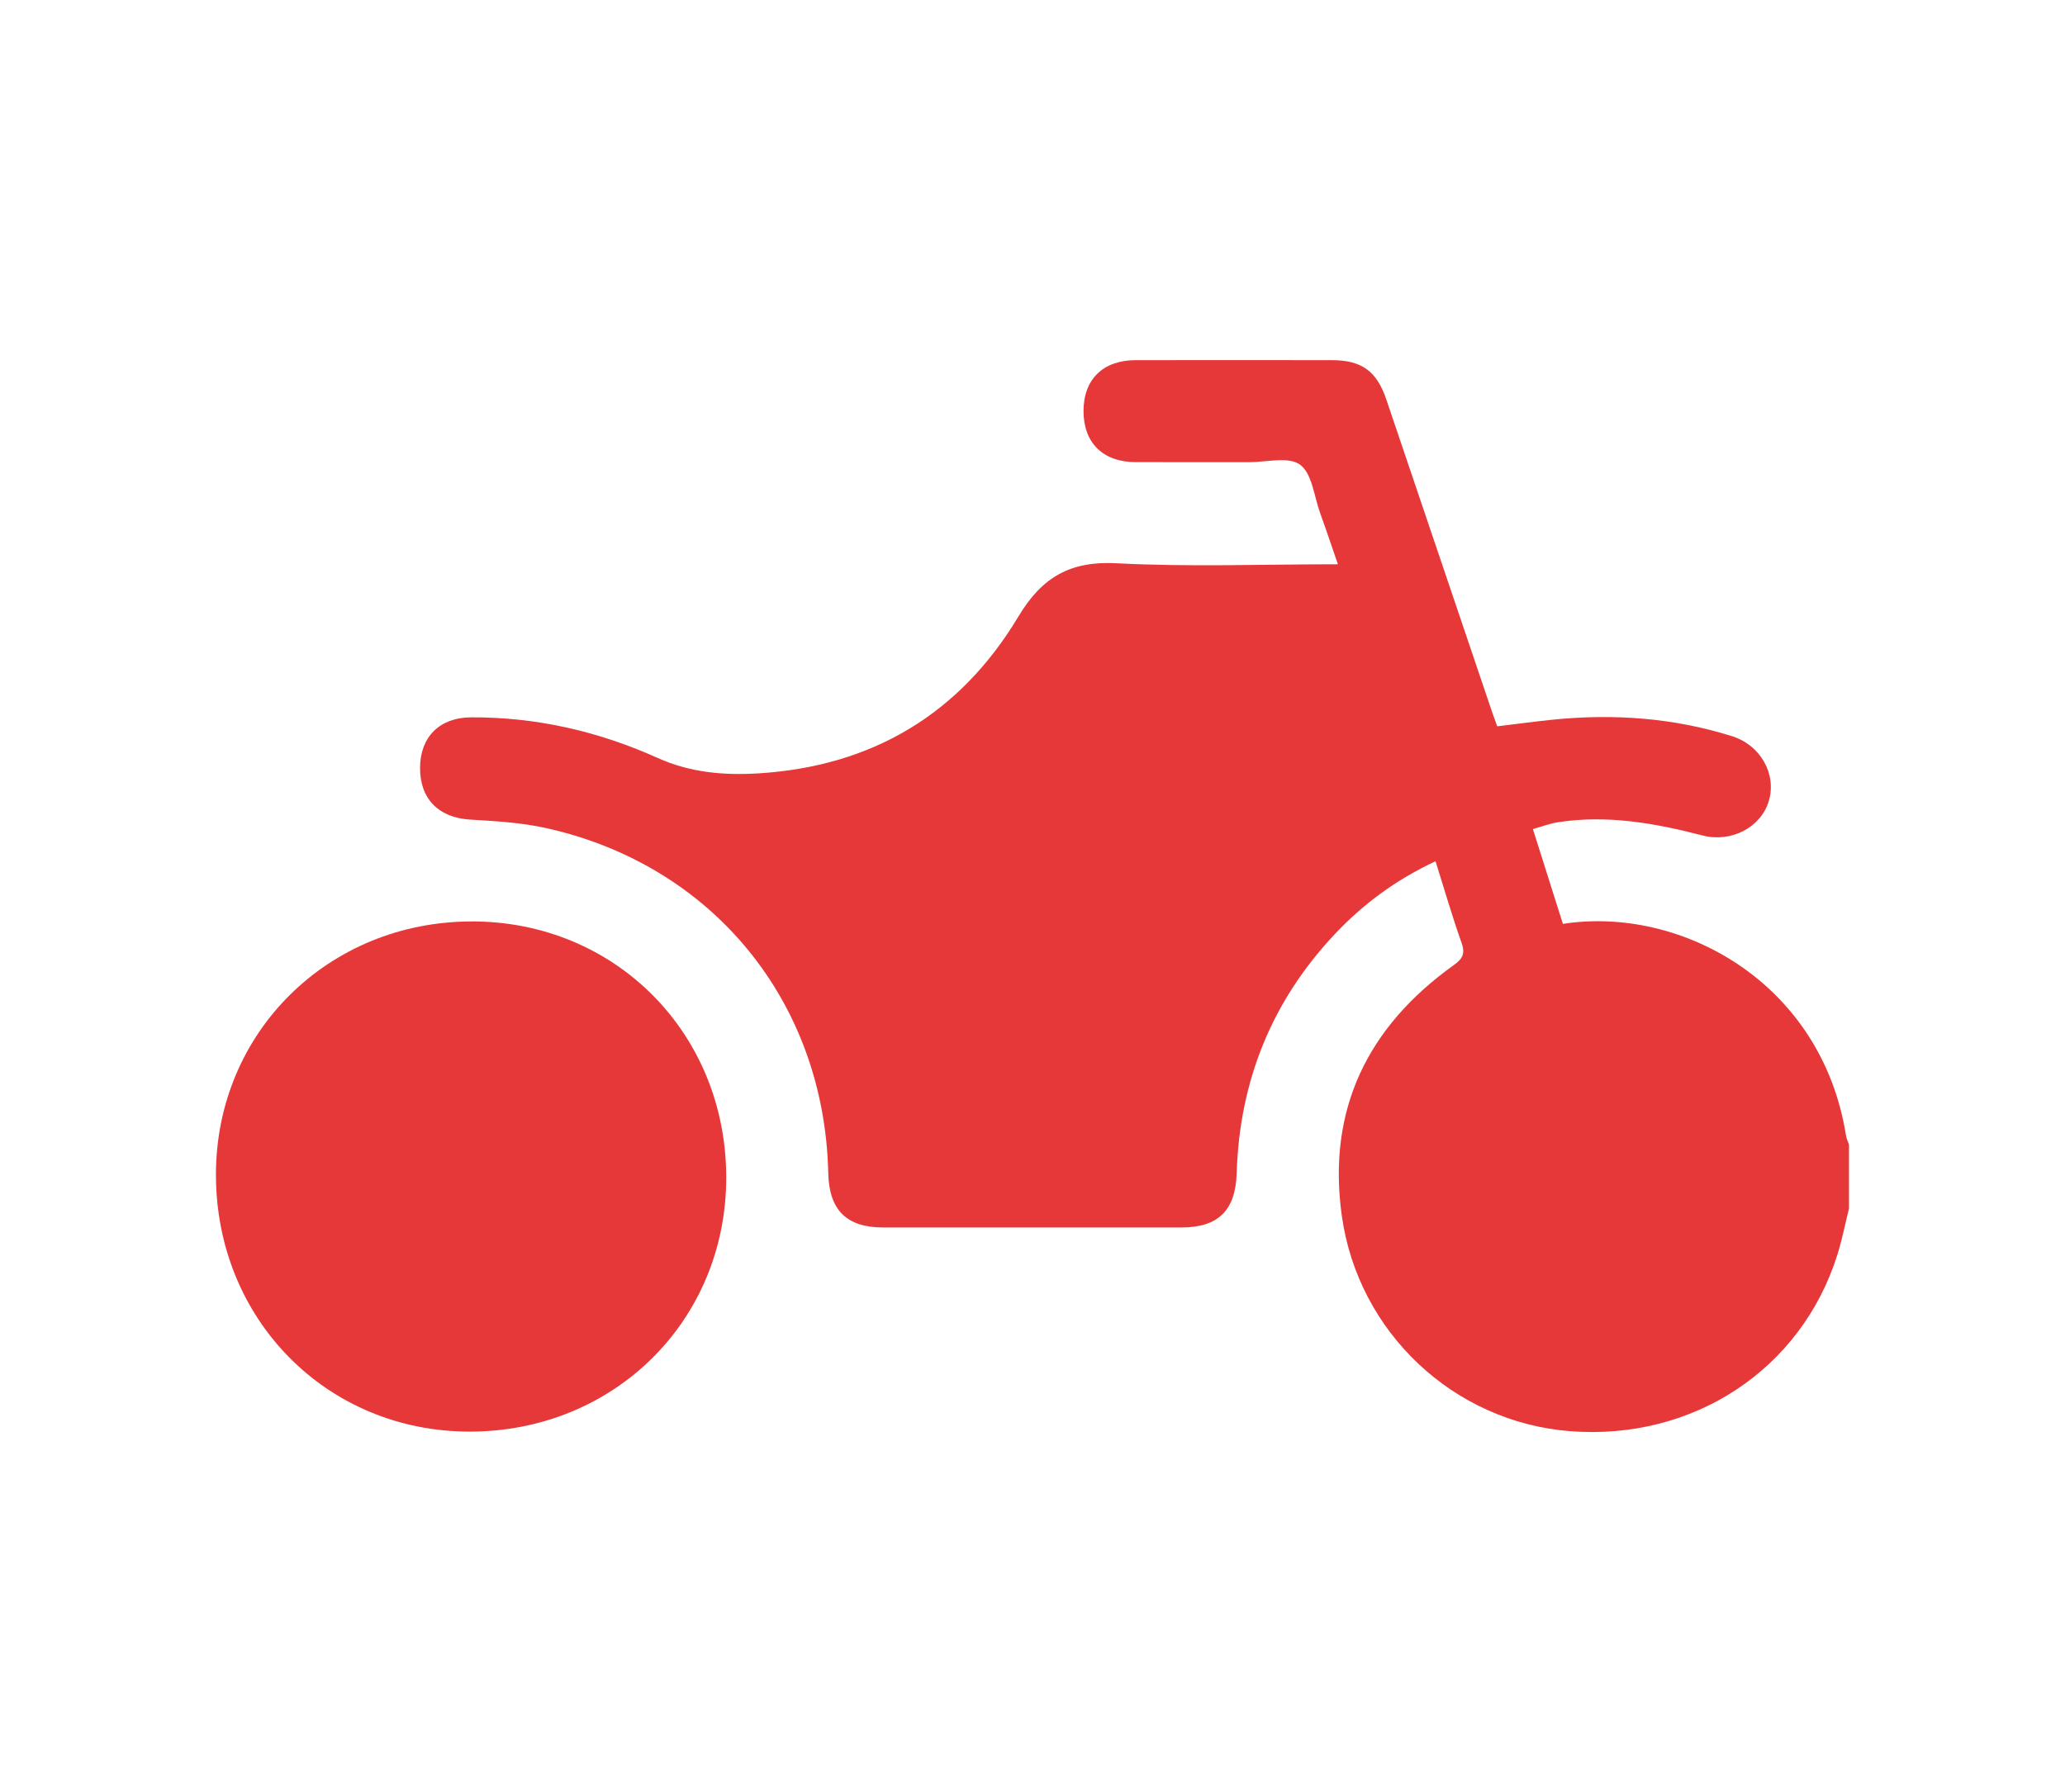
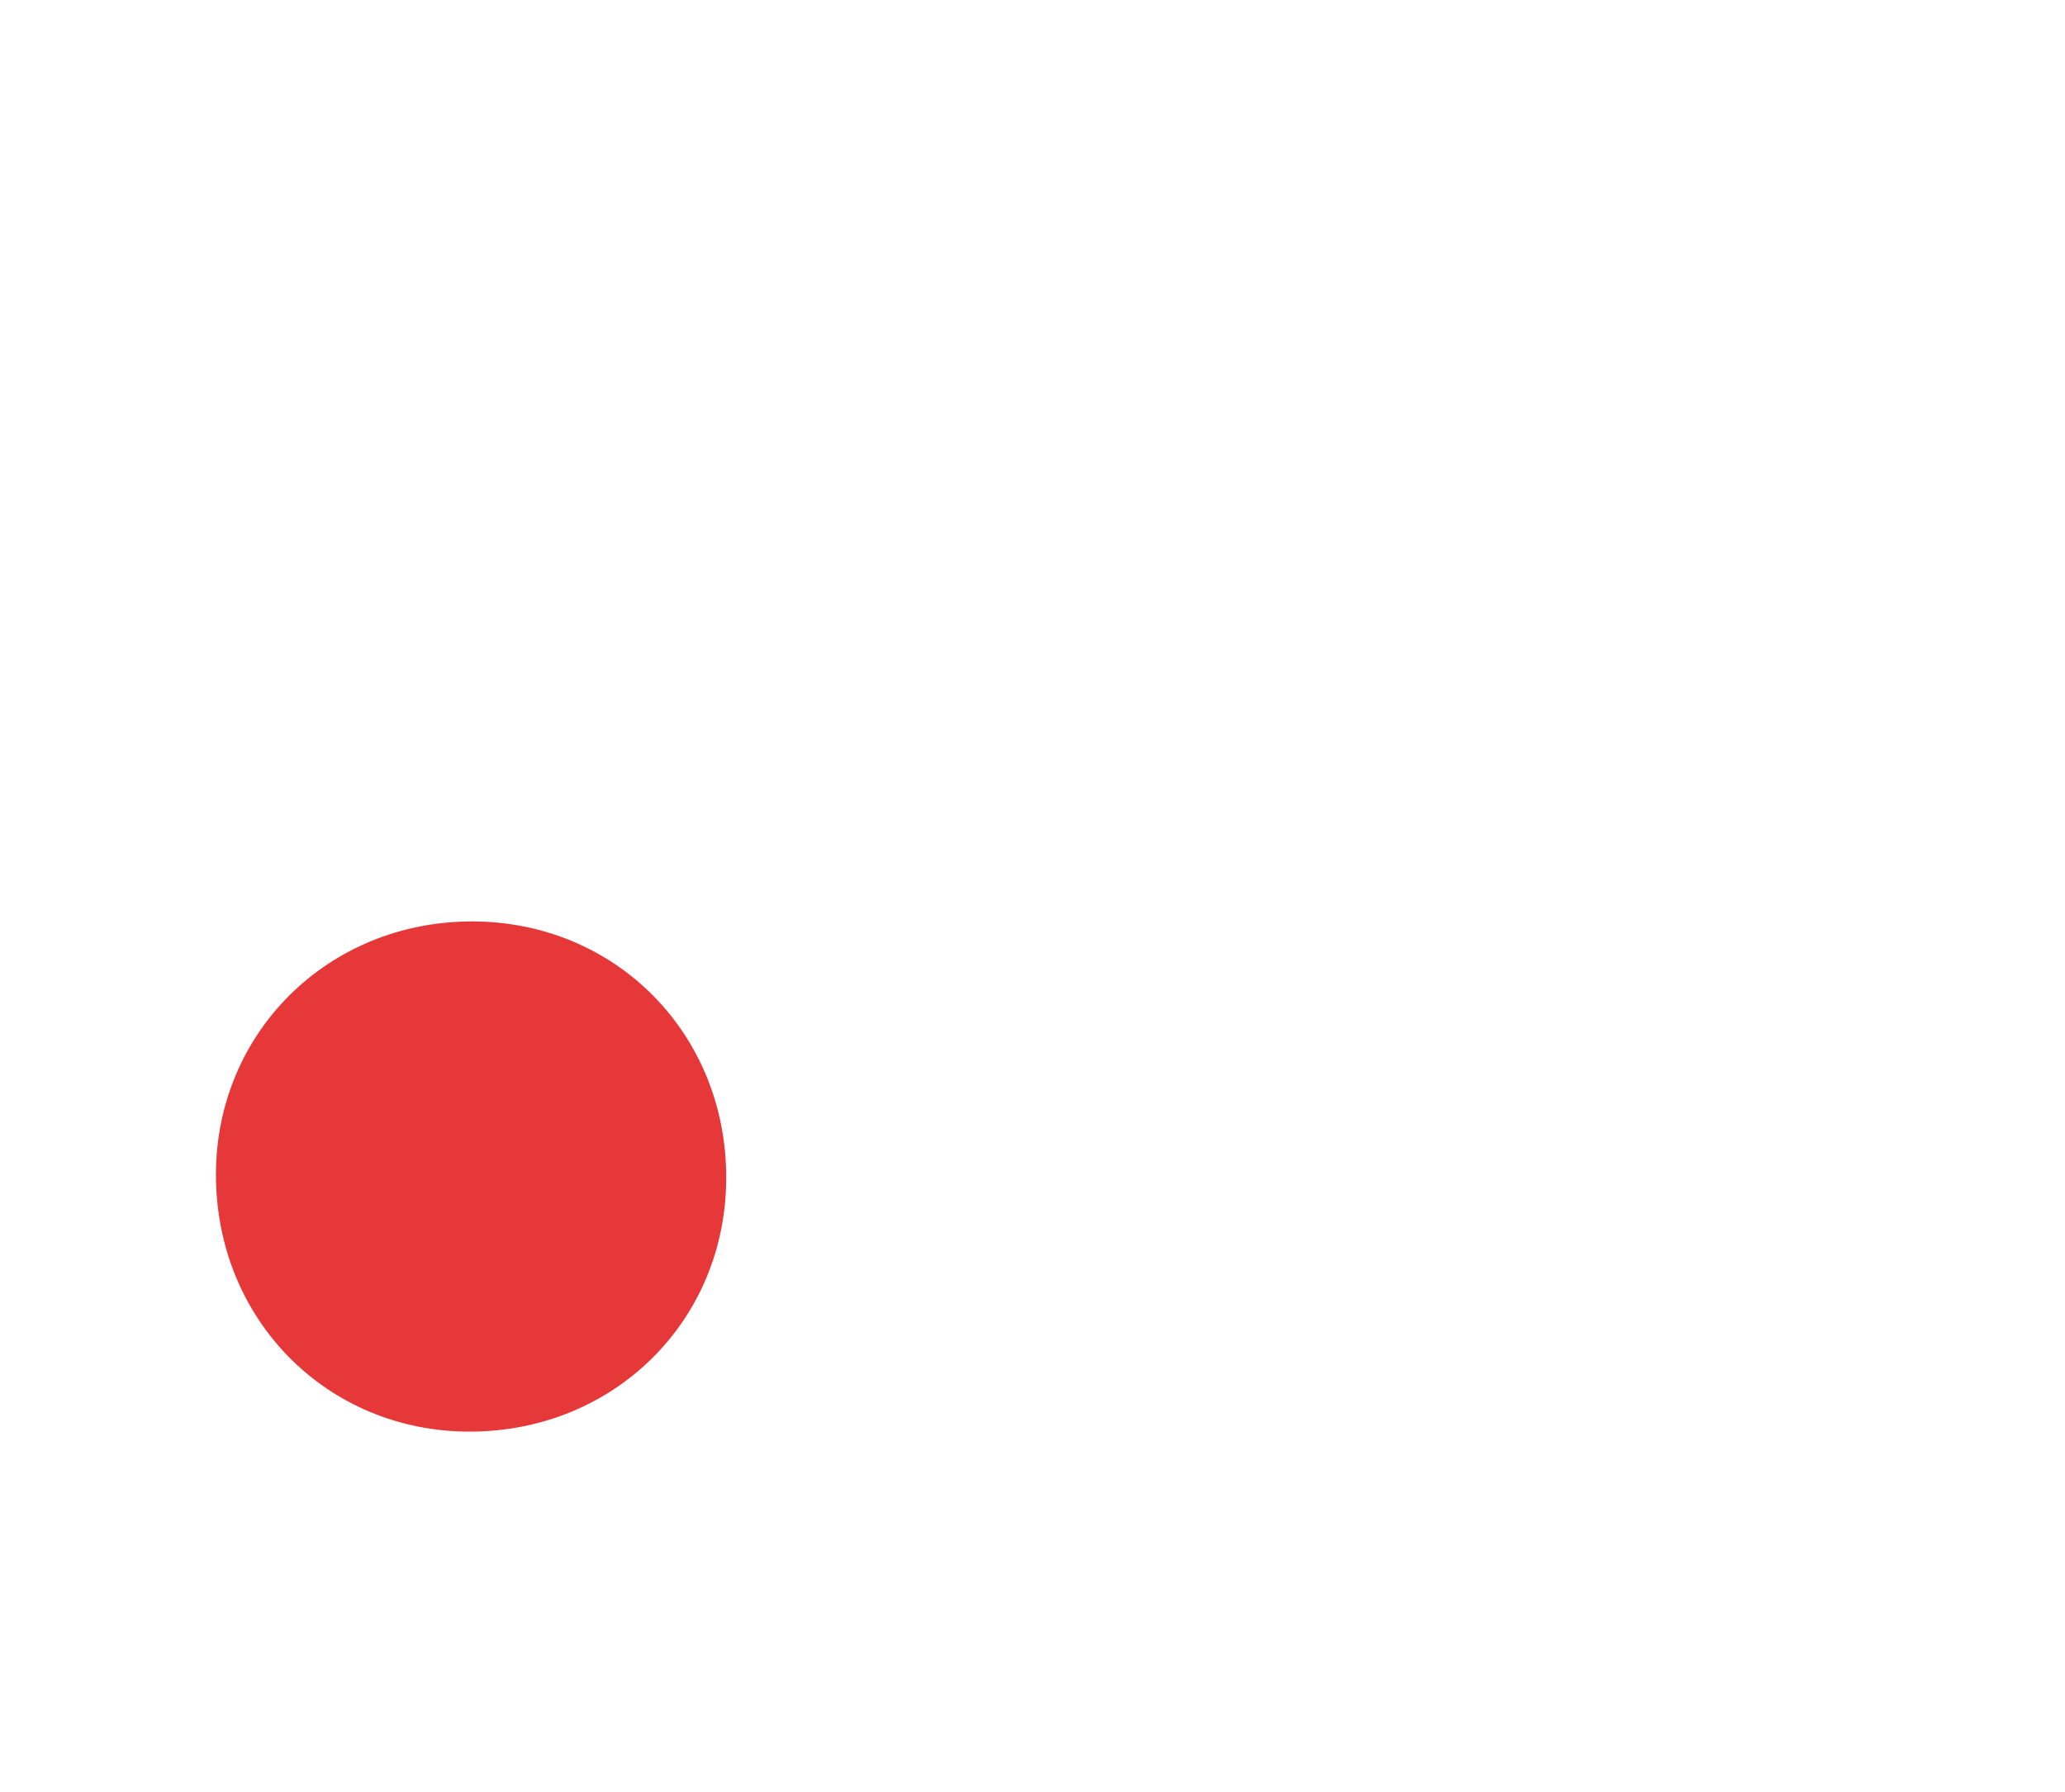
<svg xmlns="http://www.w3.org/2000/svg" id="Capa_1" viewBox="0 0 595.28 516.75">
  <defs>
    <style> .cls-1 { fill: #e73839; } </style>
  </defs>
-   <path class="cls-1" d="M533.02,348.42c-1.1,4.43-1.98,8.93-3.33,13.27-10.36,33.17-41.59,53.76-77.15,50.97-33.44-2.63-61.07-28.45-65.75-62.19-4.24-30.56,7.47-54.41,32.22-72.14,2.74-1.96,3.4-3.43,2.27-6.61-2.69-7.58-4.92-15.32-7.46-23.39-11.34,5.29-20.87,12.32-29.09,21.07-18.17,19.33-27.42,42.38-28.23,68.86-.33,10.75-5.31,15.67-15.93,15.67-28.65.01-57.31.01-85.96,0-10.59,0-15.61-5.01-15.85-15.73-1.11-49.33-33.27-88.79-81.4-99.45-7.12-1.57-14.53-2-21.84-2.43-9.01-.54-14.45-5.88-14.43-14.91.03-8.93,5.63-14.52,14.67-14.57,18.8-.1,36.77,4.02,53.8,11.7,9.46,4.26,19.21,5.06,29.11,4.45,32.77-2.02,58.1-17.16,74.92-45.25,6.79-11.33,14.92-16.04,28.33-15.33,20.92,1.11,41.95.29,63.76.29-1.8-5.19-3.4-10-5.12-14.76-1.75-4.84-2.32-11.41-5.8-13.96-3.32-2.43-9.72-.7-14.77-.71-10.88-.03-21.76.02-32.64-.02-9.41-.03-15-5.56-15-14.72,0-9.15,5.59-14.66,15.03-14.68,18.85-.03,37.69-.02,56.54,0,8.56,0,12.93,3.12,15.69,11.27,10.14,29.94,20.26,59.88,30.4,89.83.48,1.43,1.02,2.84,1.6,4.48,5.4-.65,10.66-1.37,15.93-1.91,17.54-1.79,34.84-.56,51.72,4.74,8.29,2.6,12.94,10.97,10.64,18.69-2.27,7.64-10.85,12.09-19.1,9.95-13.7-3.55-27.52-6.02-41.73-3.81-2.36.37-4.63,1.26-7.18,1.97,2.98,9.43,5.82,18.41,8.65,27.33,33.94-5.27,74.62,16.82,81.61,61.05.14.88.57,1.72.86,2.58v18.39Z" />
  <path class="cls-1" d="M136.07,265.68c41.35.02,73.32,32.28,73.28,73.93-.03,41.25-32.39,73.22-74.05,73.18-41.18-.05-73.09-32.45-73.05-74.17.04-40.96,32.43-72.95,73.82-72.93Z" />
</svg>